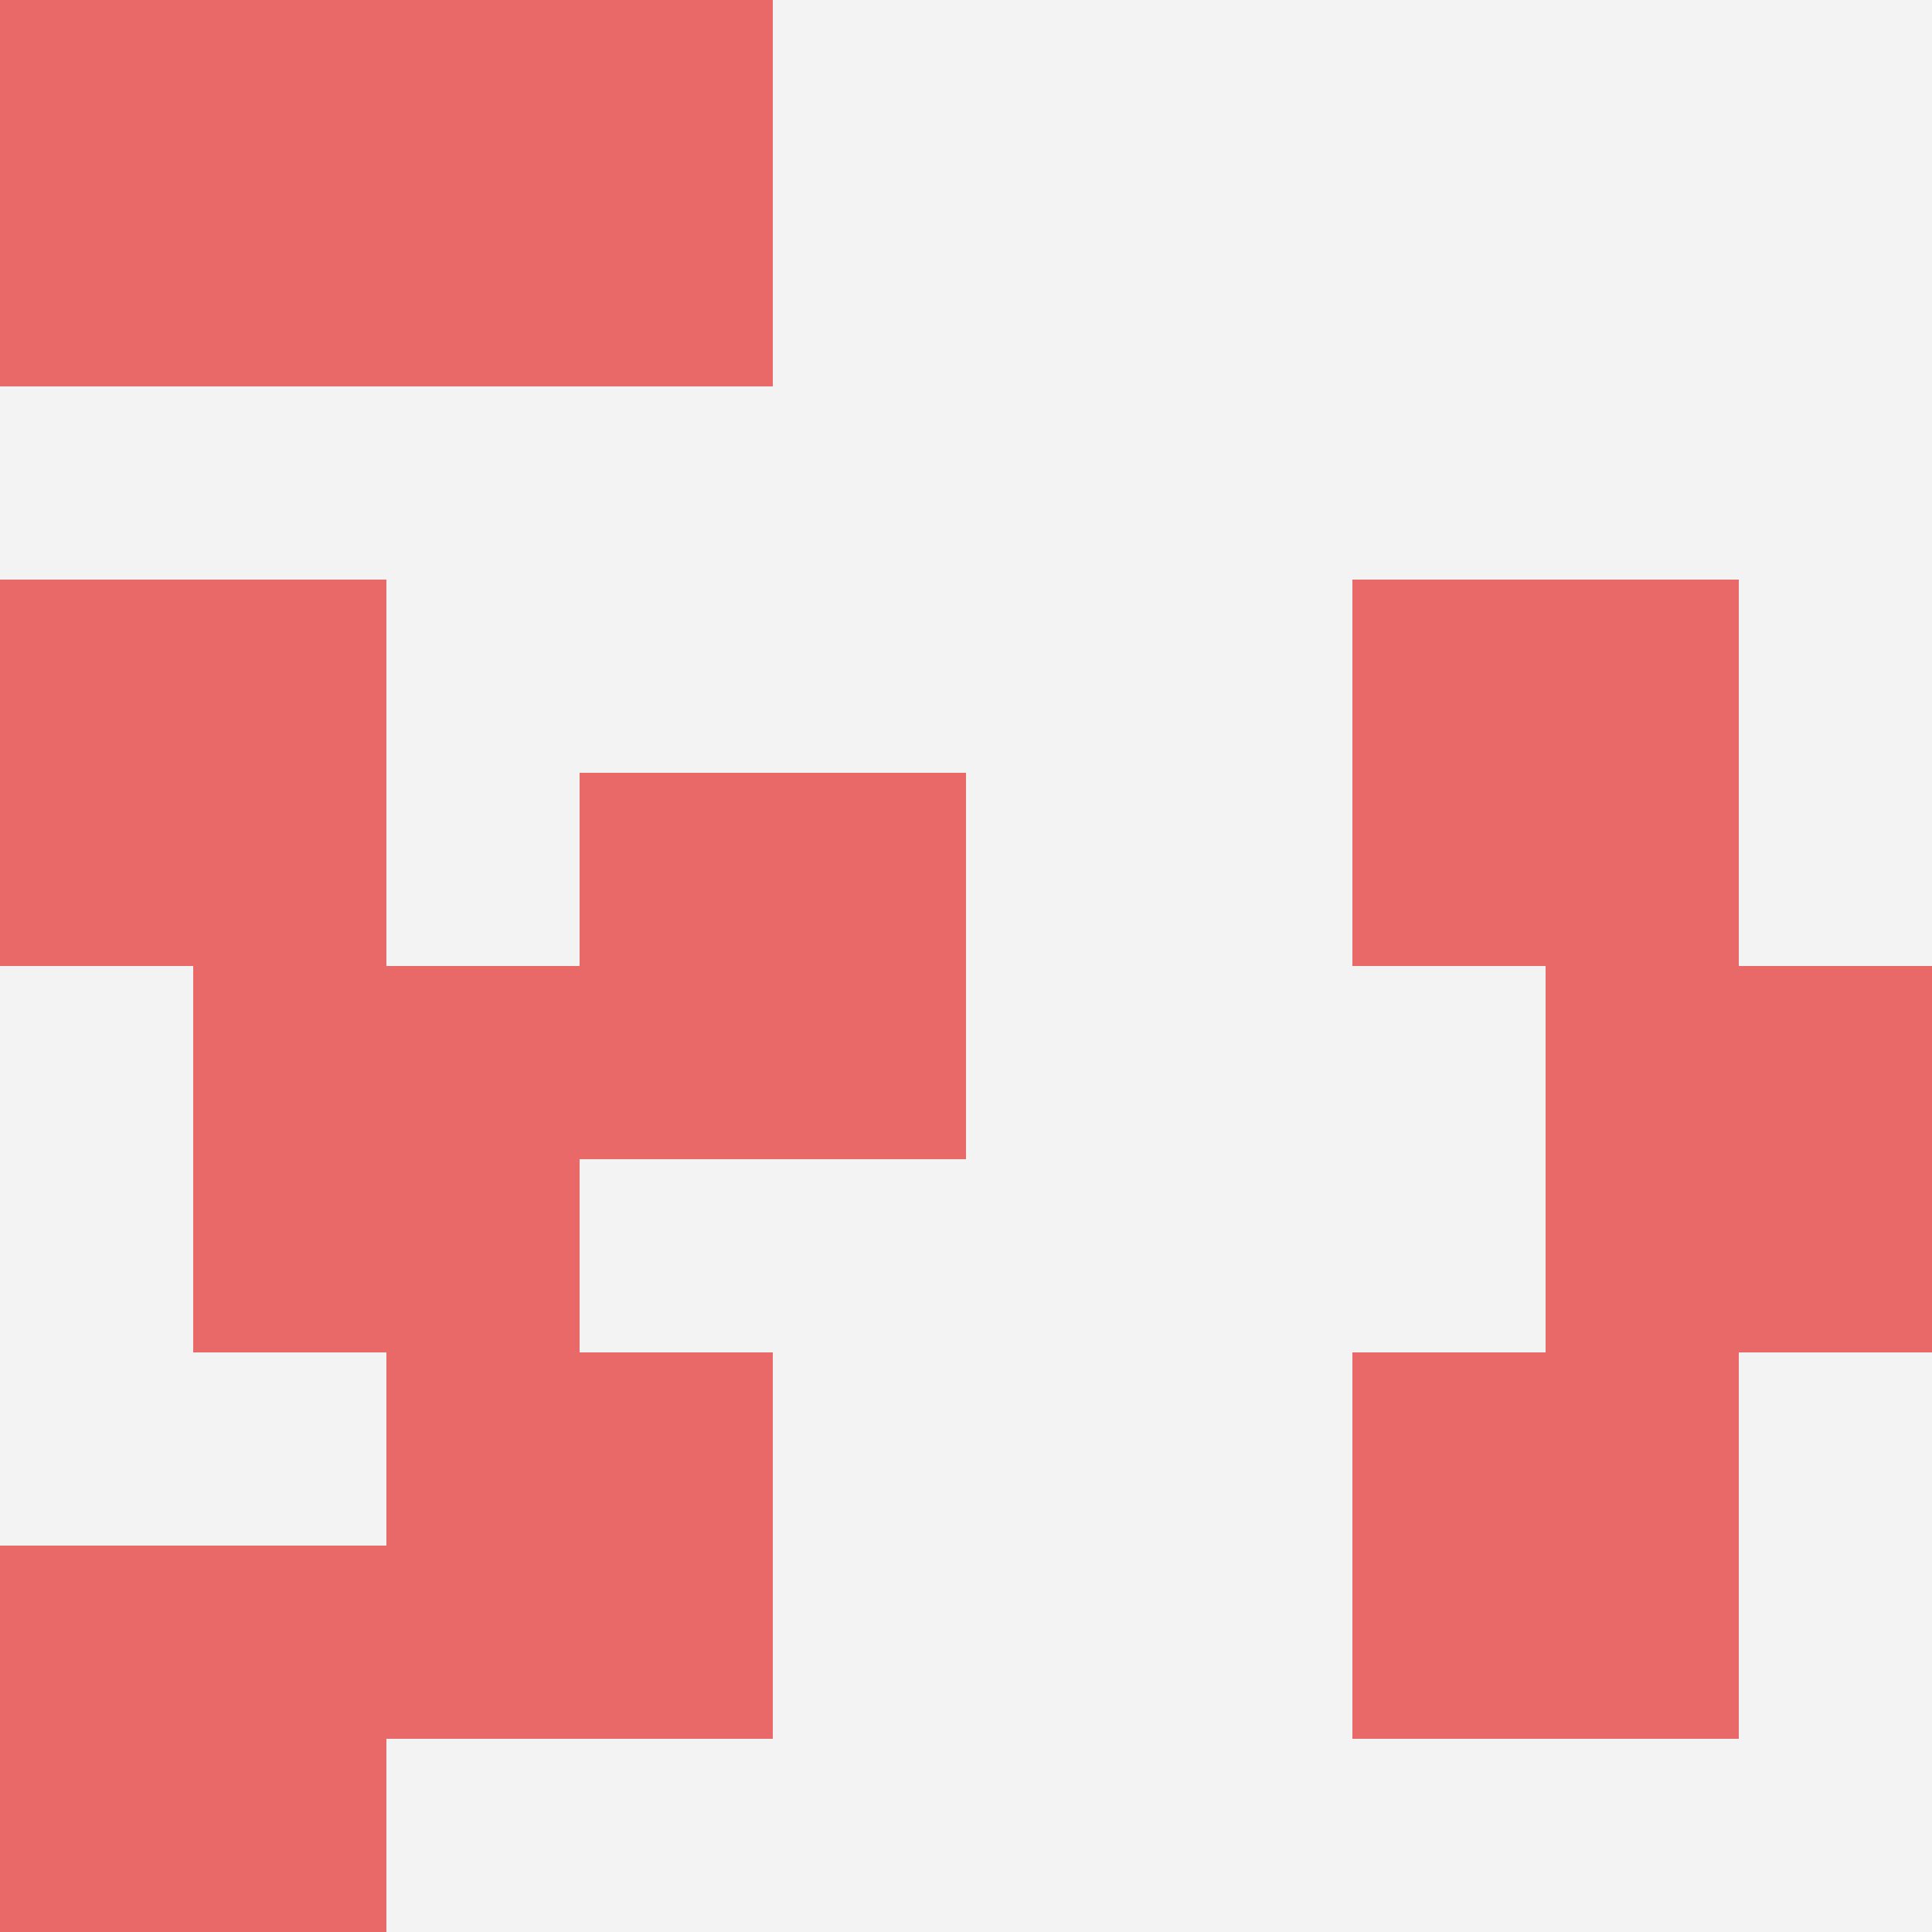
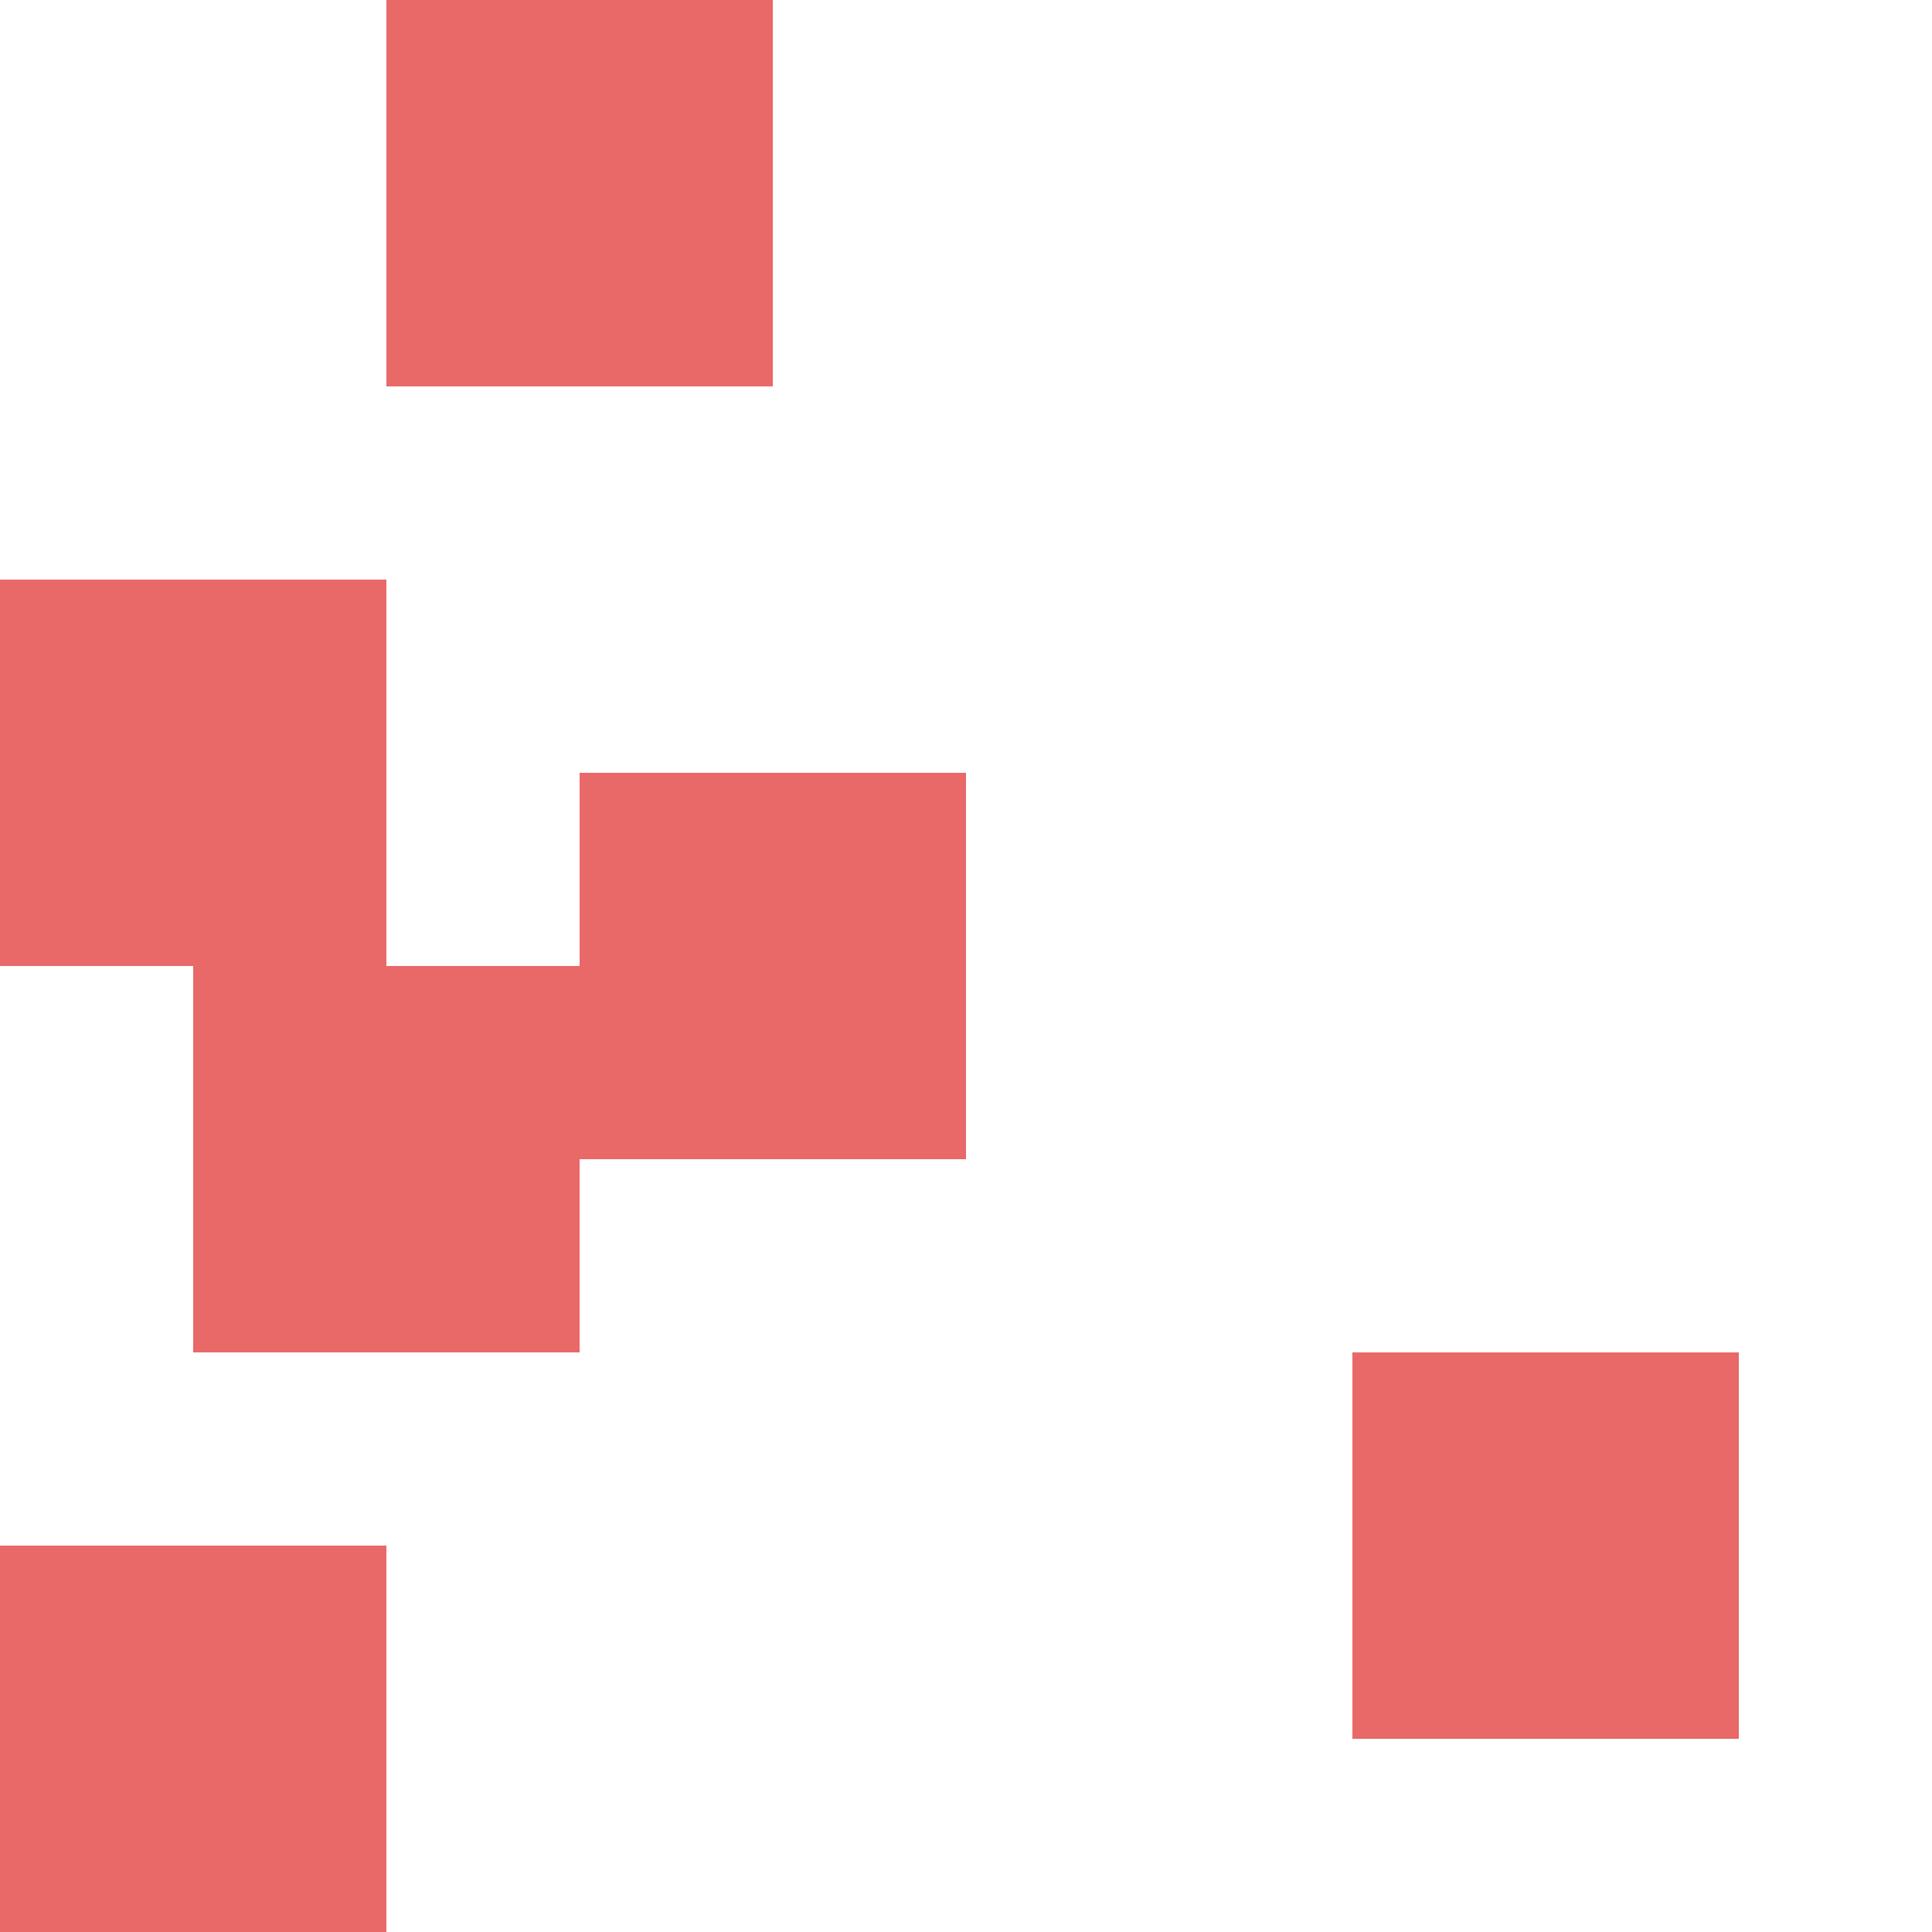
<svg xmlns="http://www.w3.org/2000/svg" id="ten-svg" preserveAspectRatio="xMinYMin meet" viewBox="0 0 10 10">
-   <rect x="0" y="0" width="10" height="10" fill="#F3F3F3" />
  <rect class="t" x="2" y="0" />
  <rect class="t" x="7" y="7" />
  <rect class="t" x="0" y="8" />
  <rect class="t" x="1" y="5" />
  <rect class="t" x="3" y="4" />
-   <rect class="t" x="8" y="5" />
-   <rect class="t" x="0" y="0" />
-   <rect class="t" x="7" y="3" />
-   <rect class="t" x="2" y="7" />
  <rect class="t" x="0" y="3" />
  <style>.t{width:2px;height:2px;fill:#E96868} #ten-svg{shape-rendering:crispedges;}</style>
</svg>